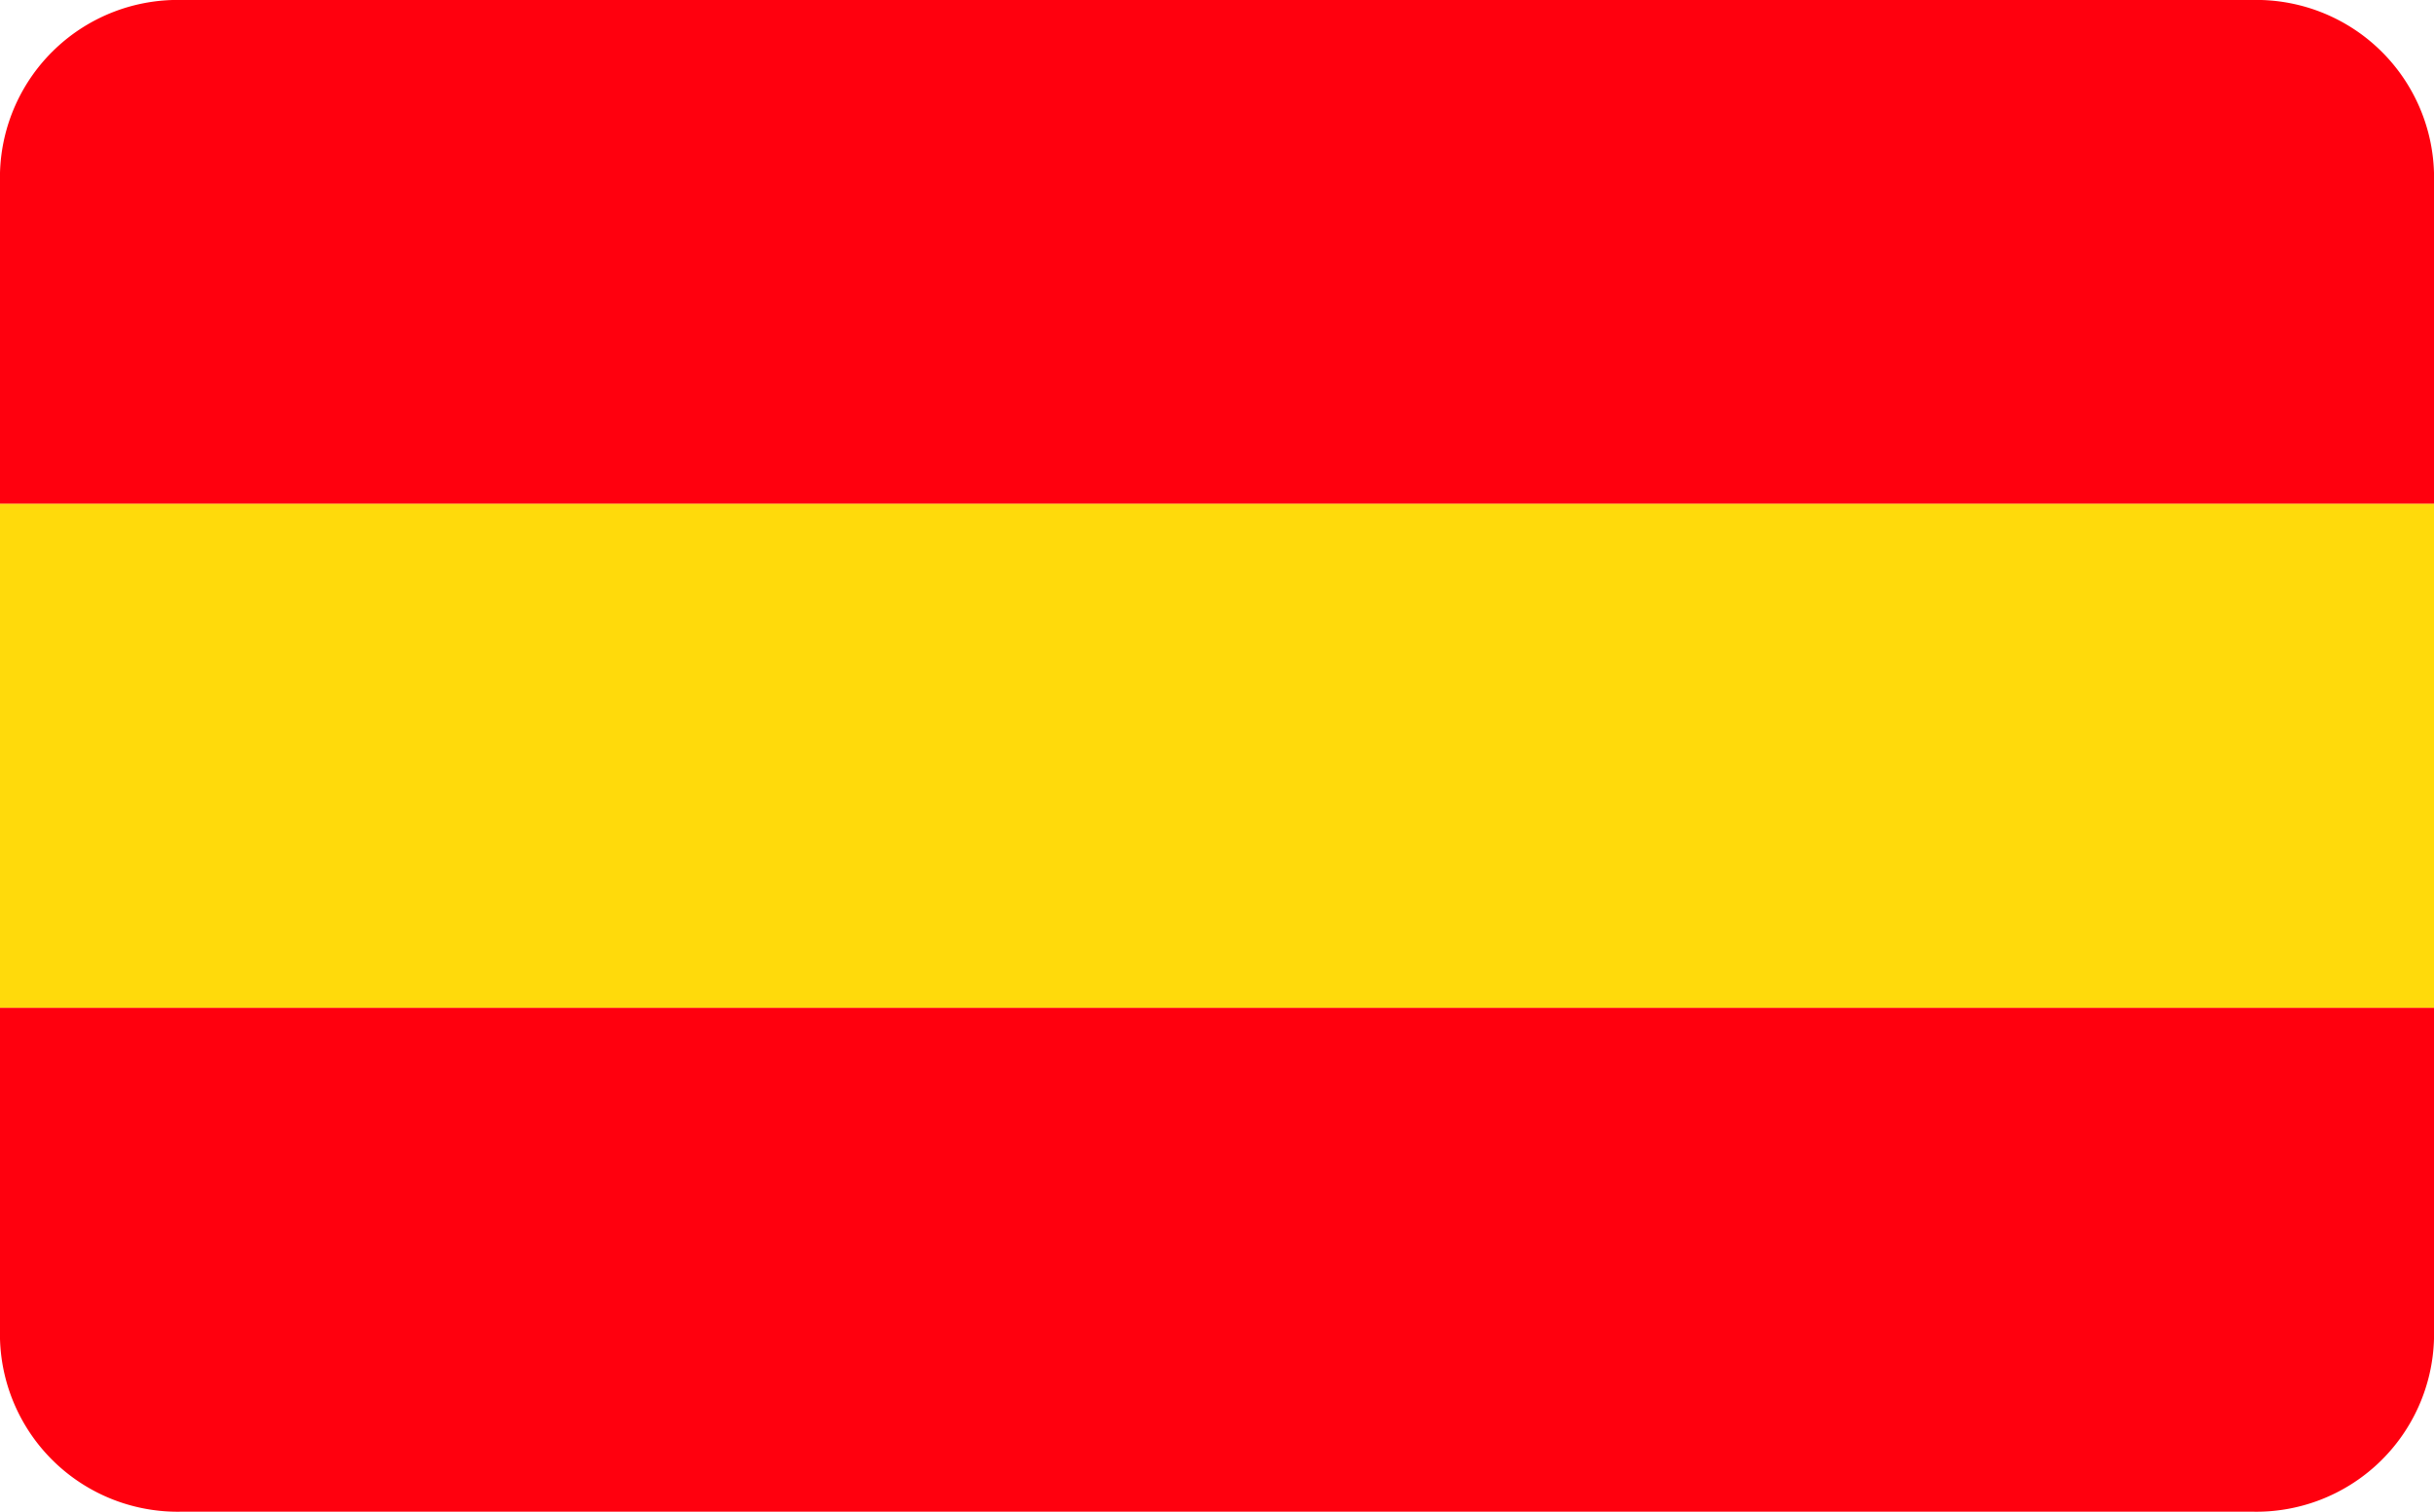
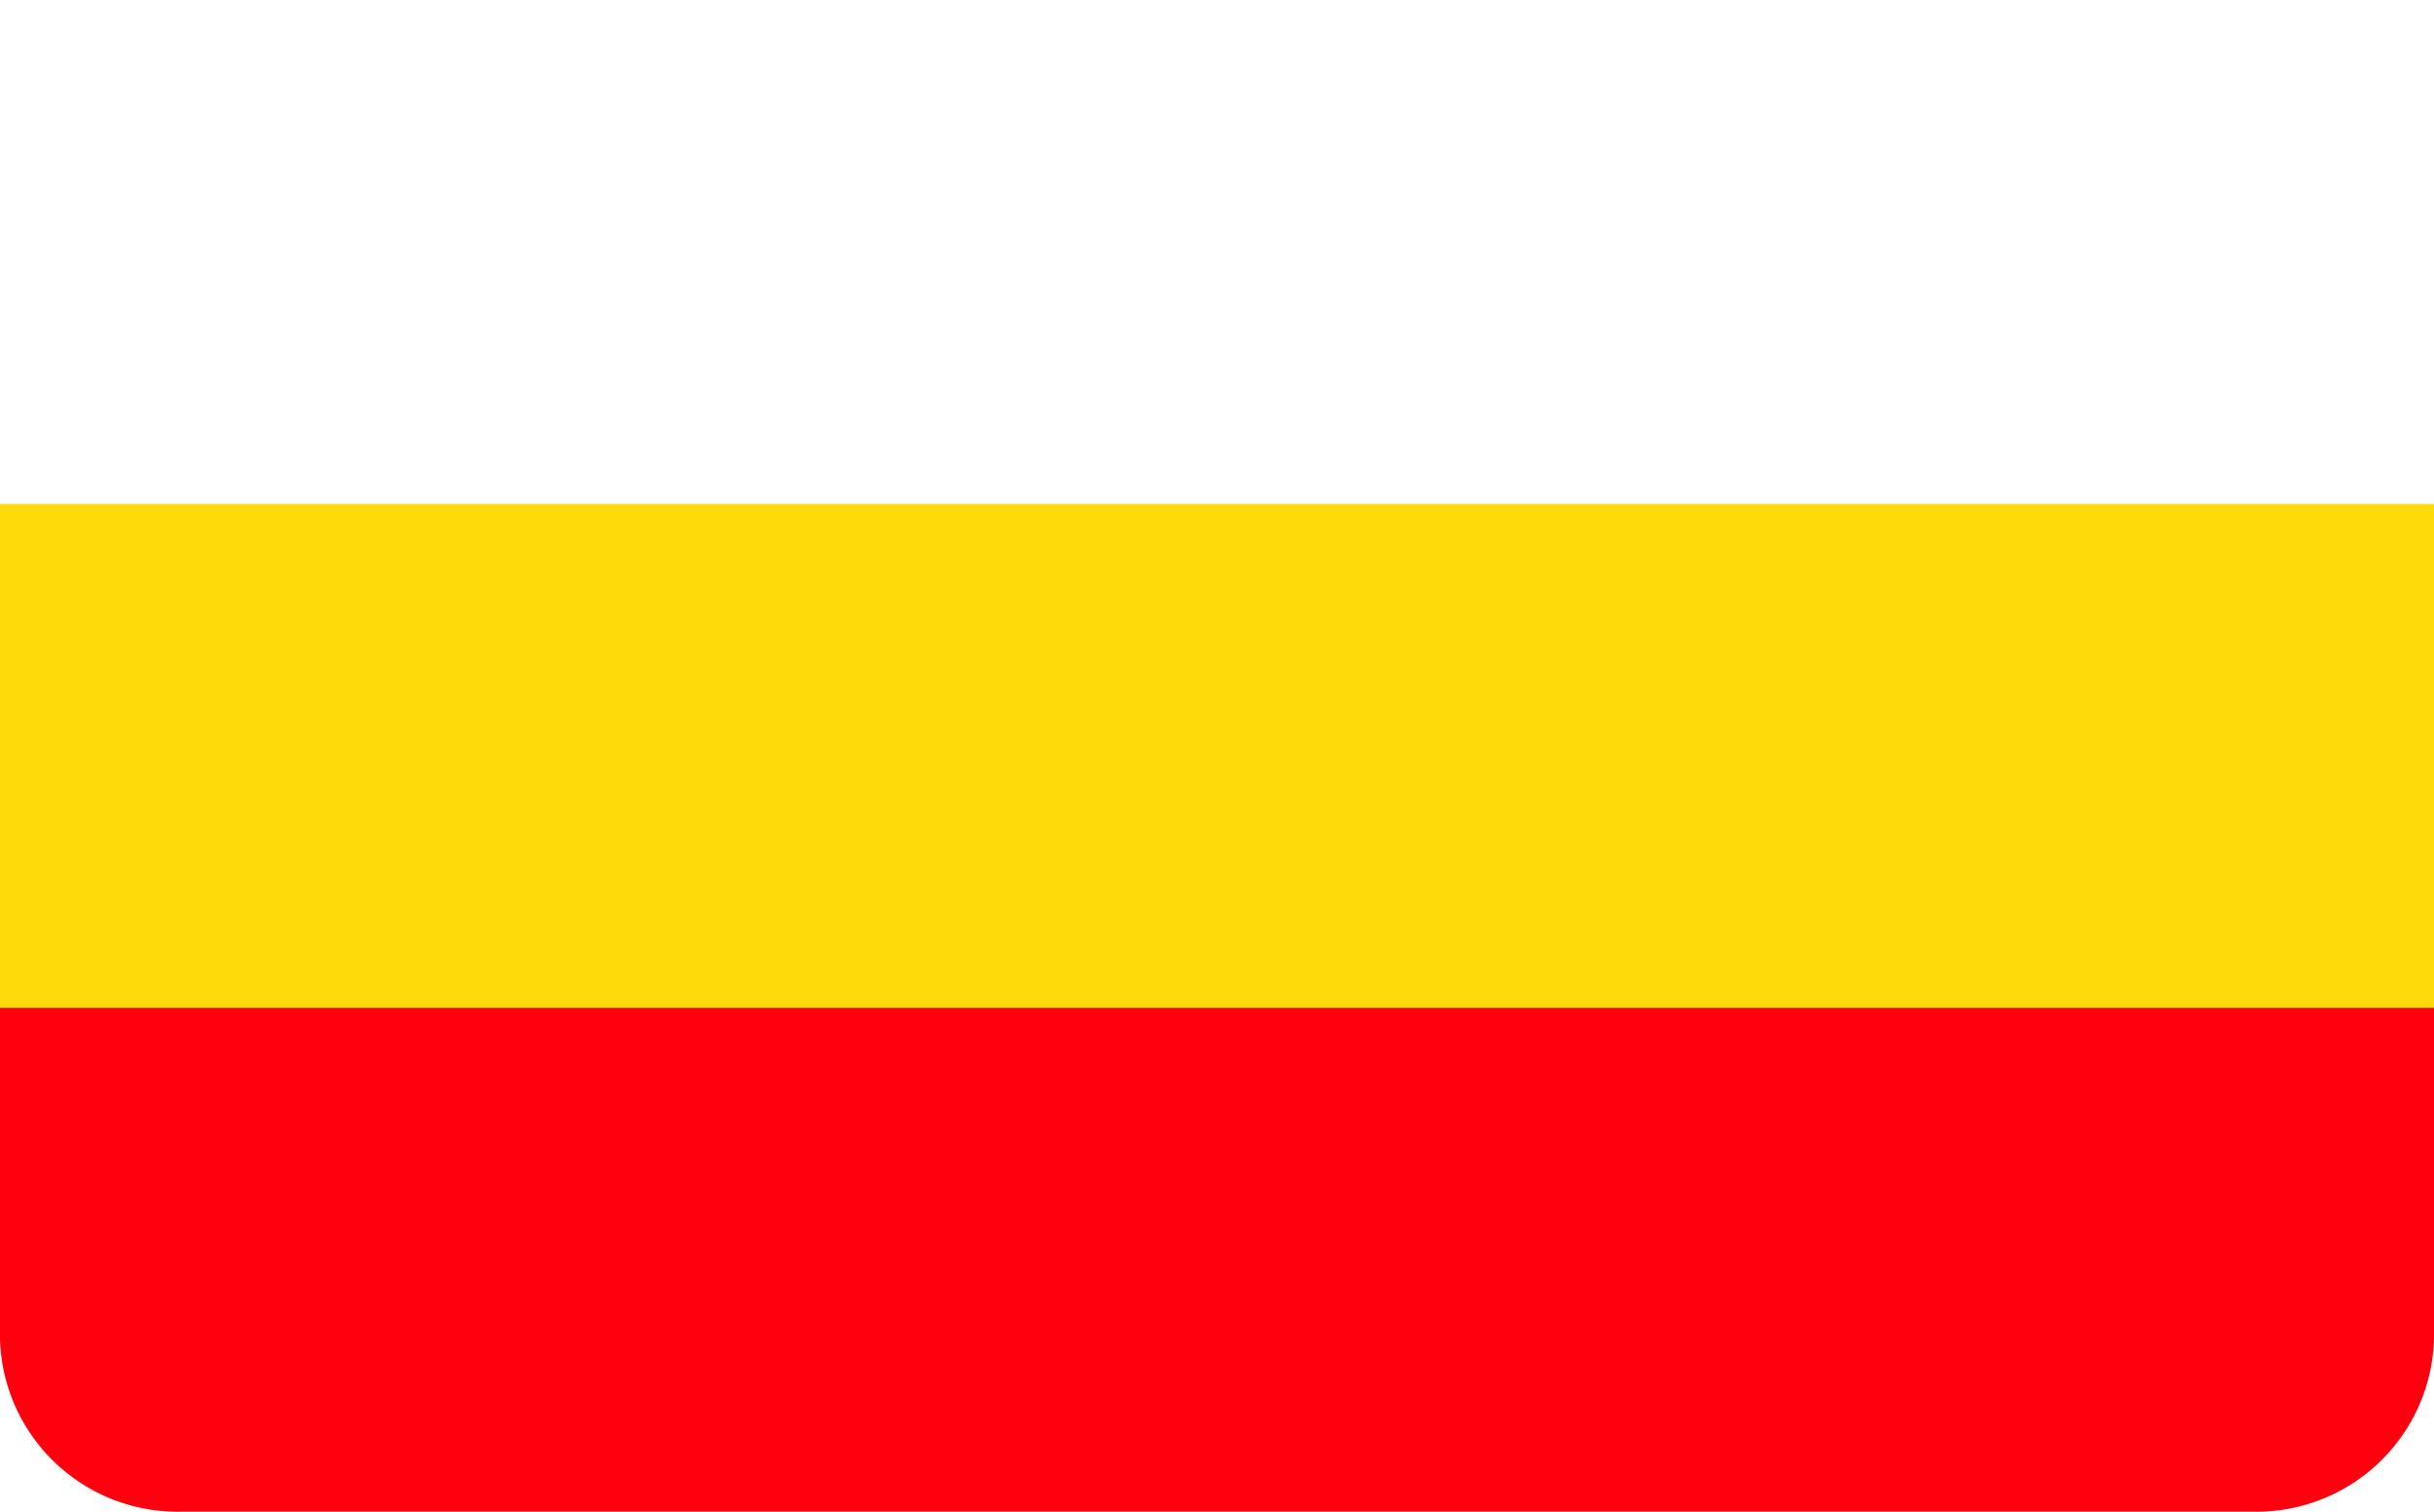
<svg xmlns="http://www.w3.org/2000/svg" id="hungary-svgrepo-com" width="36.824" height="22.87" viewBox="0 0 36.824 22.87">
-   <path id="Trazado_2060" data-name="Trazado 2060" d="M34.066,88.276H2.758A2.689,2.689,0,0,0,0,90.89V95.9H36.824V90.89A2.689,2.689,0,0,0,34.066,88.276Z" transform="translate(0 -88.276)" fill="#ff000e" />
  <path id="Trazado_2061" data-name="Trazado 2061" d="M0,316.917a2.689,2.689,0,0,0,2.758,2.614H34.066a2.689,2.689,0,0,0,2.758-2.614v-5.009H0Z" transform="translate(0 -296.661)" fill="#ff000e" />
  <rect id="Rectángulo_365" data-name="Rectángulo 365" width="36.824" height="7.623" transform="translate(0 7.623)" fill="#ffda0b" />
</svg>